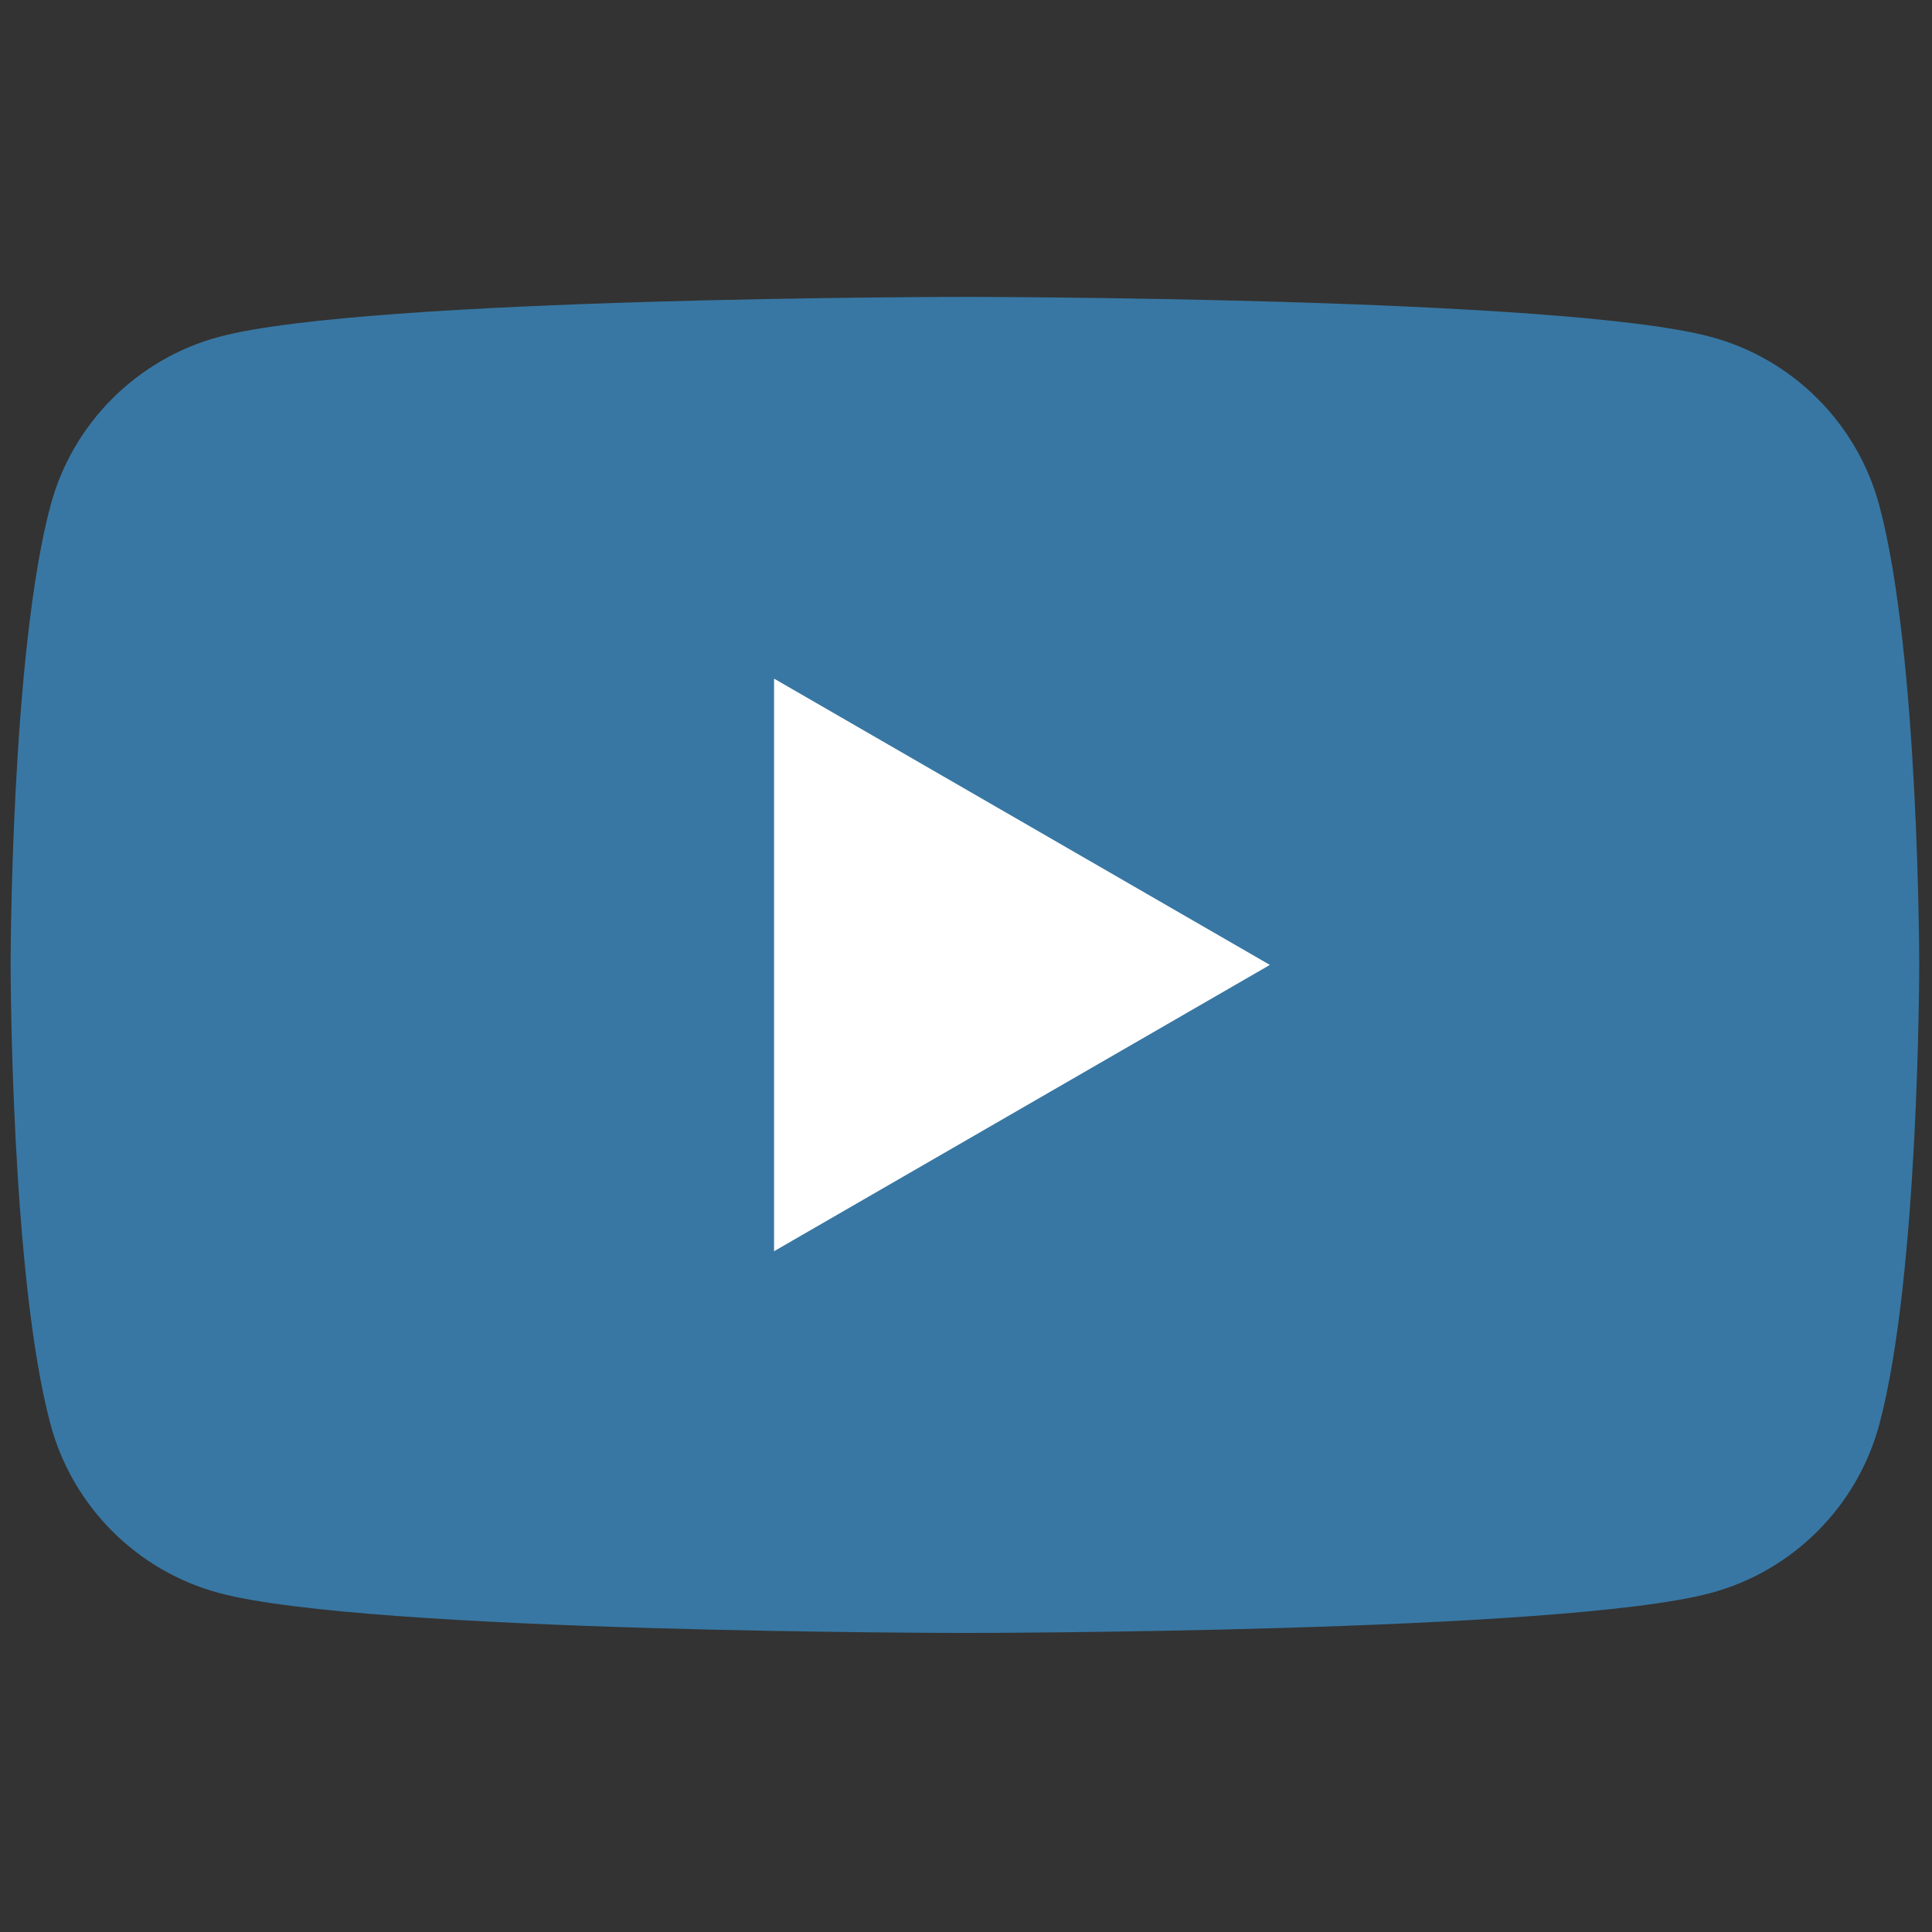
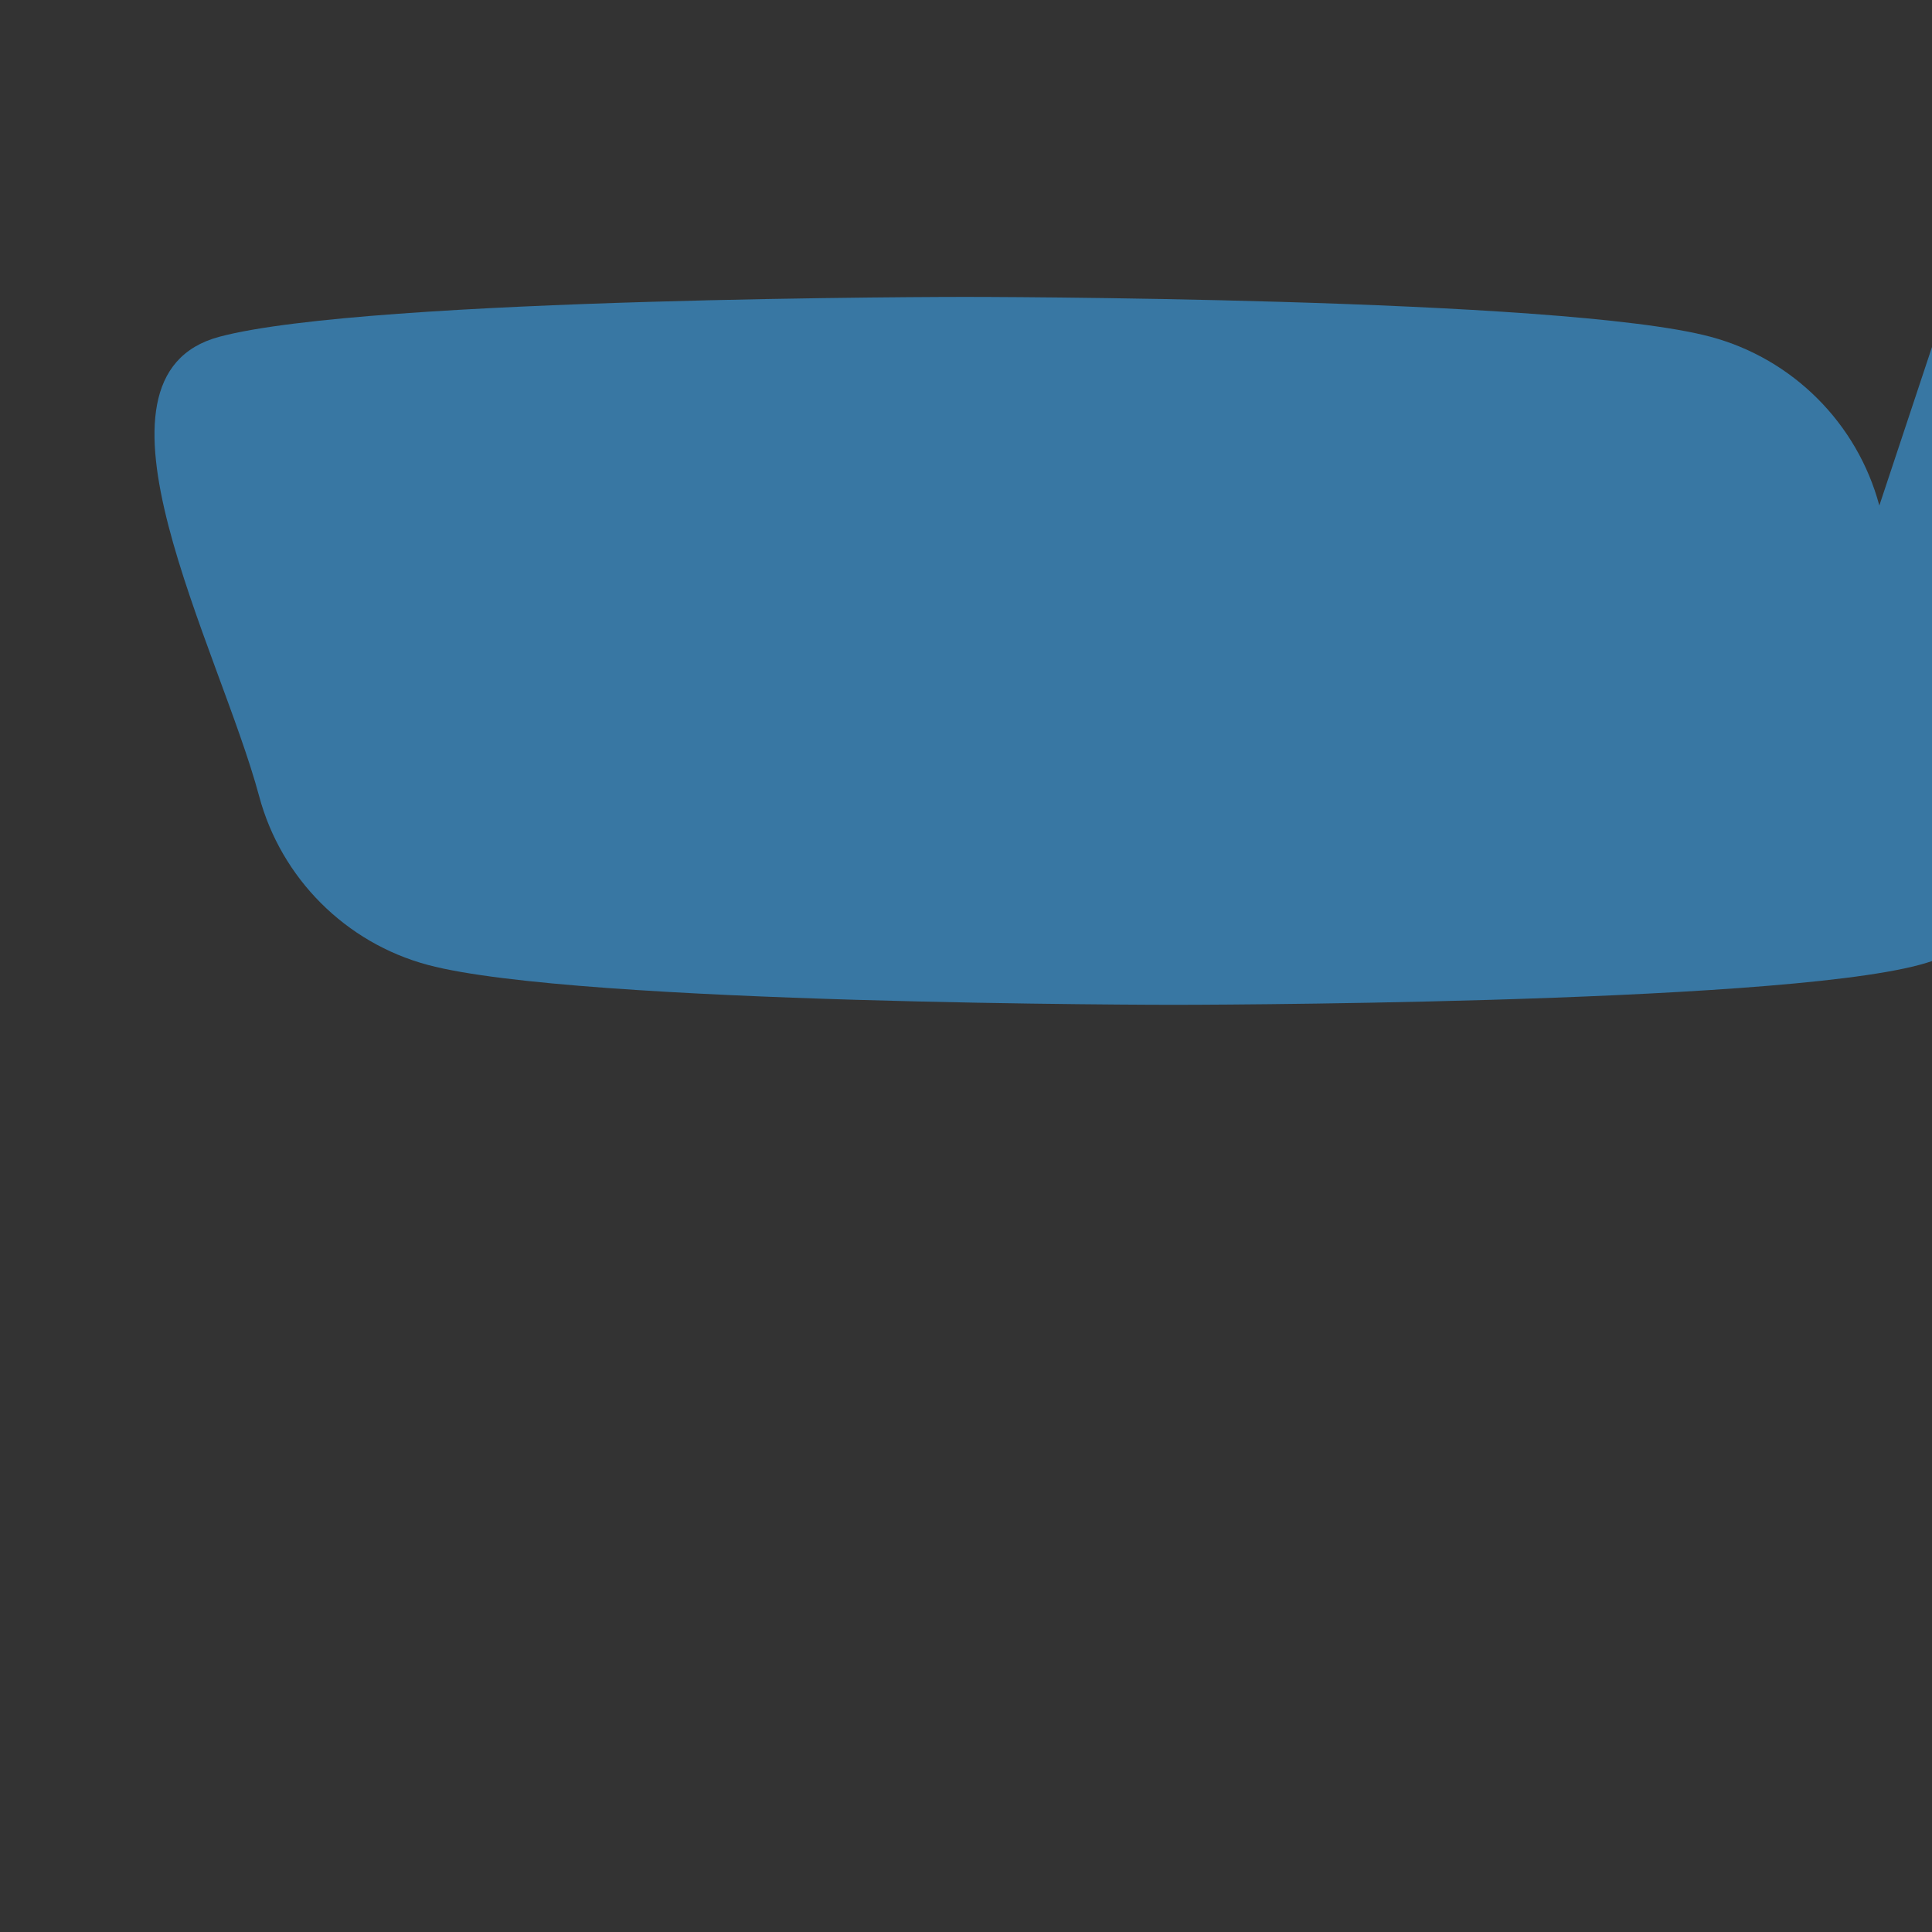
<svg xmlns="http://www.w3.org/2000/svg" viewBox="0 0 256 256">
  <rect x="0" y="0" width="256" height="256" fill="#333333" stroke="none" />
  <g fill="none" stroke-miterlimit="10" stroke-width="0" transform="matrix(2.81 0 0 2.81 1.407 1.407)">
-     <path d="m88.119 23.338c-1.035-3.872-4.085-6.922-7.957-7.957-7.018-1.881-35.162-1.881-35.162-1.881s-28.144 0-35.162 1.881c-3.872 1.035-6.922 4.085-7.957 7.957-1.881 7.018-1.881 21.662-1.881 21.662s0 14.644 1.881 21.662c1.035 3.872 4.085 6.922 7.957 7.957 7.018 1.881 35.162 1.881 35.162 1.881s28.144 0 35.162-1.881c3.872-1.035 6.922-4.085 7.957-7.957 1.881-7.018 1.881-21.662 1.881-21.662s0-14.644-1.881-21.662z" fill="#3877A3" />
-     <path d="m36 58.5 23.38-13.5-23.38-13.5z" fill="#fff" />
+     <path d="m88.119 23.338c-1.035-3.872-4.085-6.922-7.957-7.957-7.018-1.881-35.162-1.881-35.162-1.881s-28.144 0-35.162 1.881s0 14.644 1.881 21.662c1.035 3.872 4.085 6.922 7.957 7.957 7.018 1.881 35.162 1.881 35.162 1.881s28.144 0 35.162-1.881c3.872-1.035 6.922-4.085 7.957-7.957 1.881-7.018 1.881-21.662 1.881-21.662s0-14.644-1.881-21.662z" fill="#3877A3" />
  </g>
</svg>